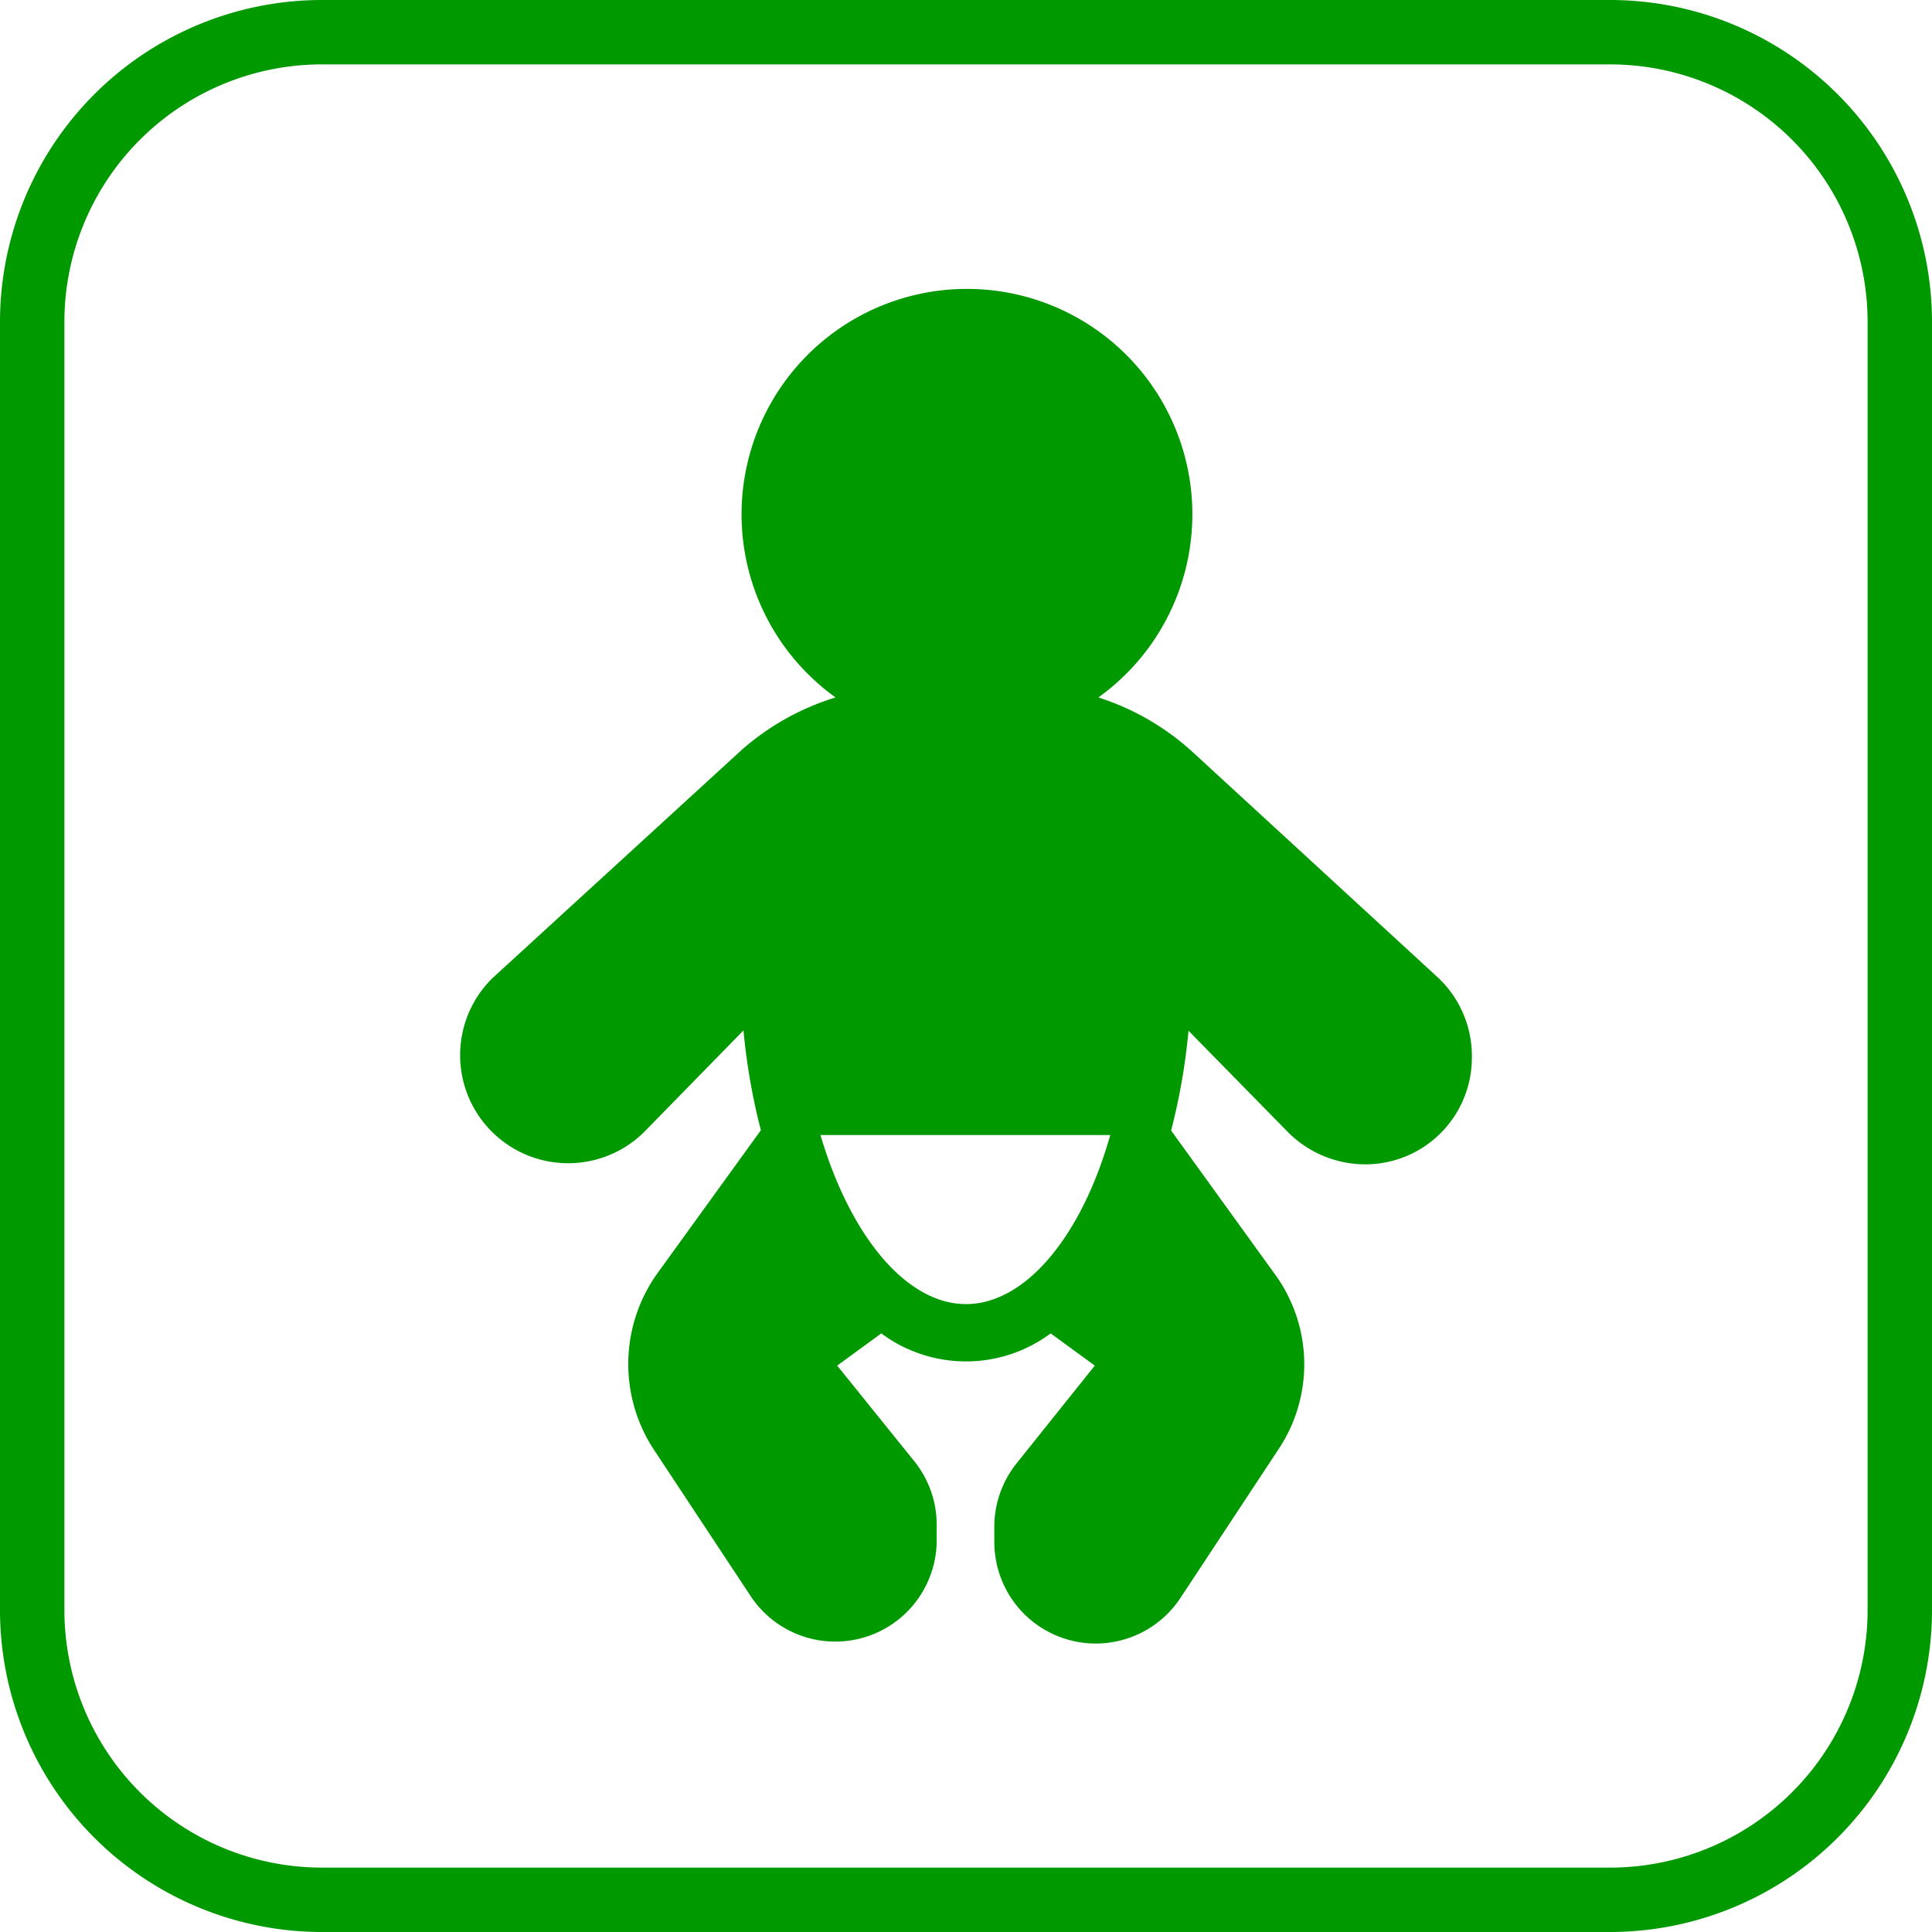
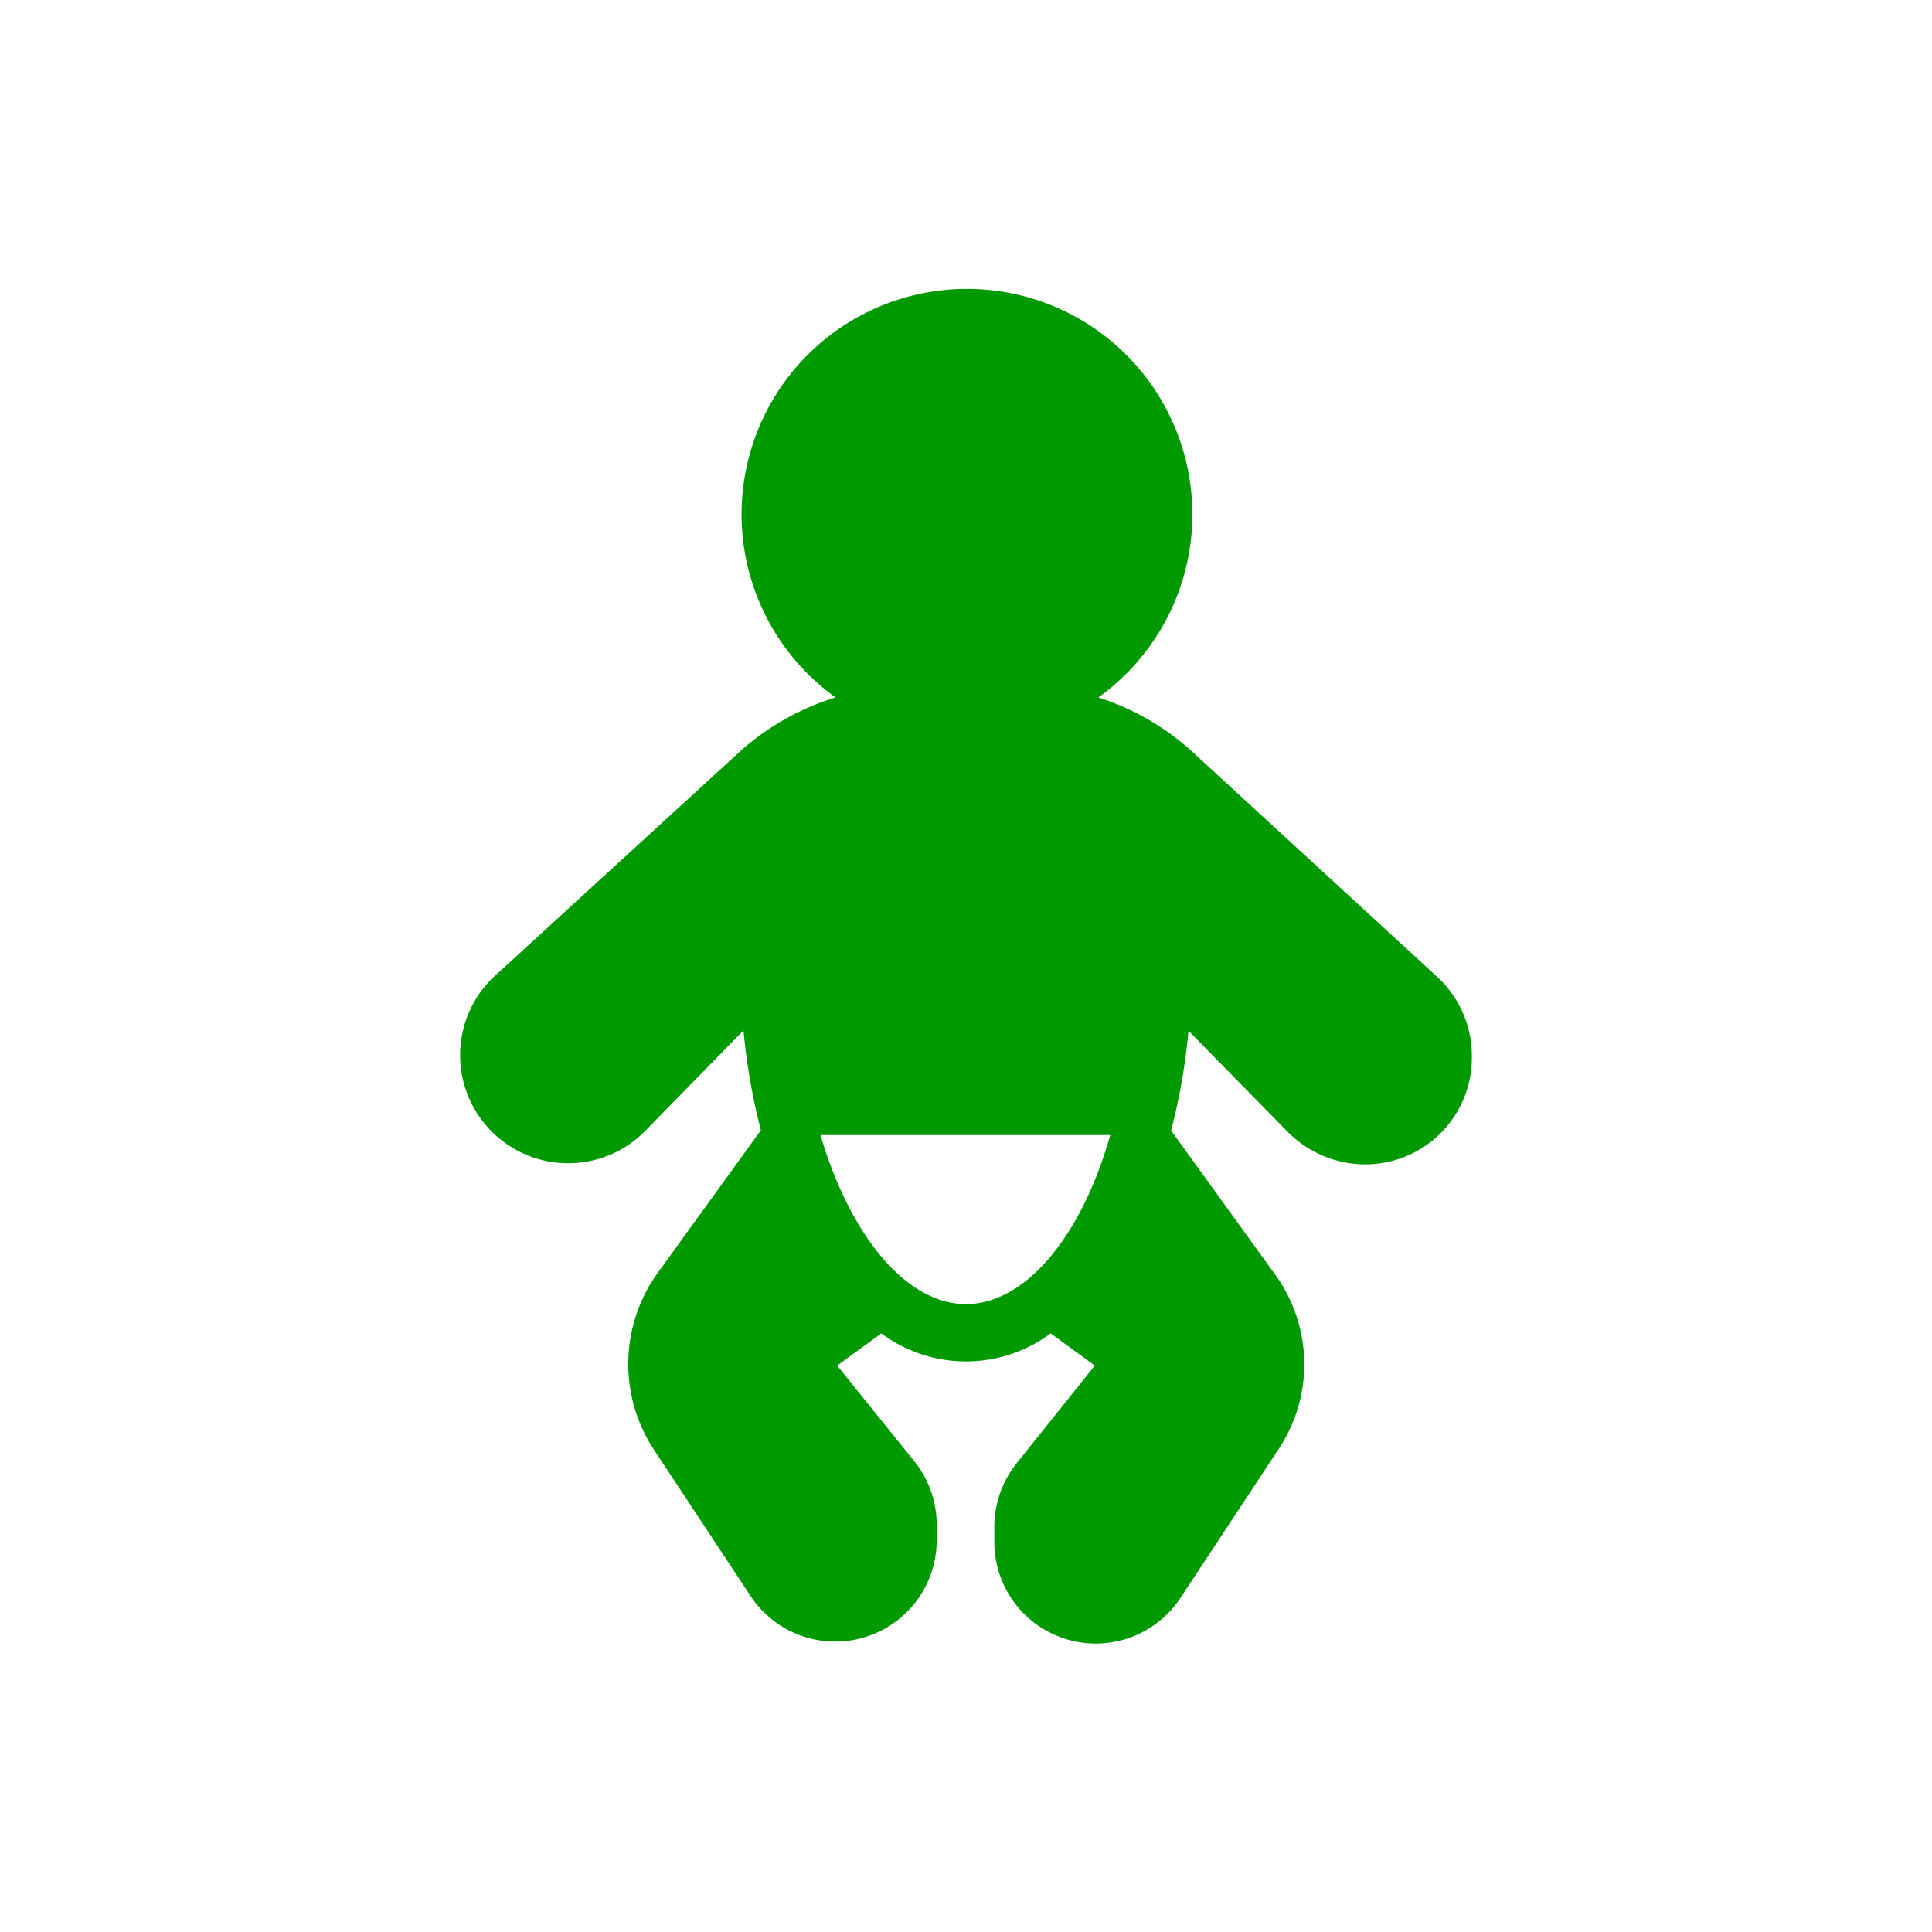
<svg xmlns="http://www.w3.org/2000/svg" width="60" height="60" viewBox="0 0 60 60">
  <defs>
    <style>
      .cls-1 {
        fill: #090;
      }
    </style>
  </defs>
  <g id="レイヤー_2" data-name="レイヤー 2">
    <g id="文字">
      <g>
        <path class="cls-1" d="M44.68,30.38h0L37,23.32a7.9,7.9,0,0,0-2.89-1.66,7,7,0,1,0-8.16,0A7.9,7.9,0,0,0,23,23.32l-7.71,7.06A3.33,3.33,0,1,0,20,35.16L23.09,32a19.49,19.49,0,0,0,.54,3.1l-3.16,4.37a4.84,4.84,0,0,0-.15,5.57l3,4.54a3.15,3.15,0,0,0,5.77-1.75v-.43a3.15,3.15,0,0,0-.68-2L26,42.41l1.37-1a4.41,4.41,0,0,0,5.26,0l1.37,1-2.44,3.05a3.15,3.15,0,0,0-.68,2v.43a3.15,3.15,0,0,0,5.77,1.75L39.71,45a4.75,4.75,0,0,0-.14-5.46l-3.2-4.43a19.49,19.49,0,0,0,.54-3.1L40,35.16a3.39,3.39,0,0,0,2.4,1,3.31,3.31,0,0,0,3.31-3.3A3.34,3.34,0,0,0,44.68,30.38ZM30,40.5c-1.83,0-3.58-2.07-4.52-5.25h9C33.58,38.43,31.83,40.5,30,40.5Z" />
-         <path class="cls-1" d="M50,2a8,8,0,0,1,8,8V50a8,8,0,0,1-8,8H10a8,8,0,0,1-8-8V10a8,8,0,0,1,8-8H50m0-2H10A10,10,0,0,0,0,10V50A10,10,0,0,0,10,60H50A10,10,0,0,0,60,50V10A10,10,0,0,0,50,0Z" />
      </g>
    </g>
  </g>
</svg>